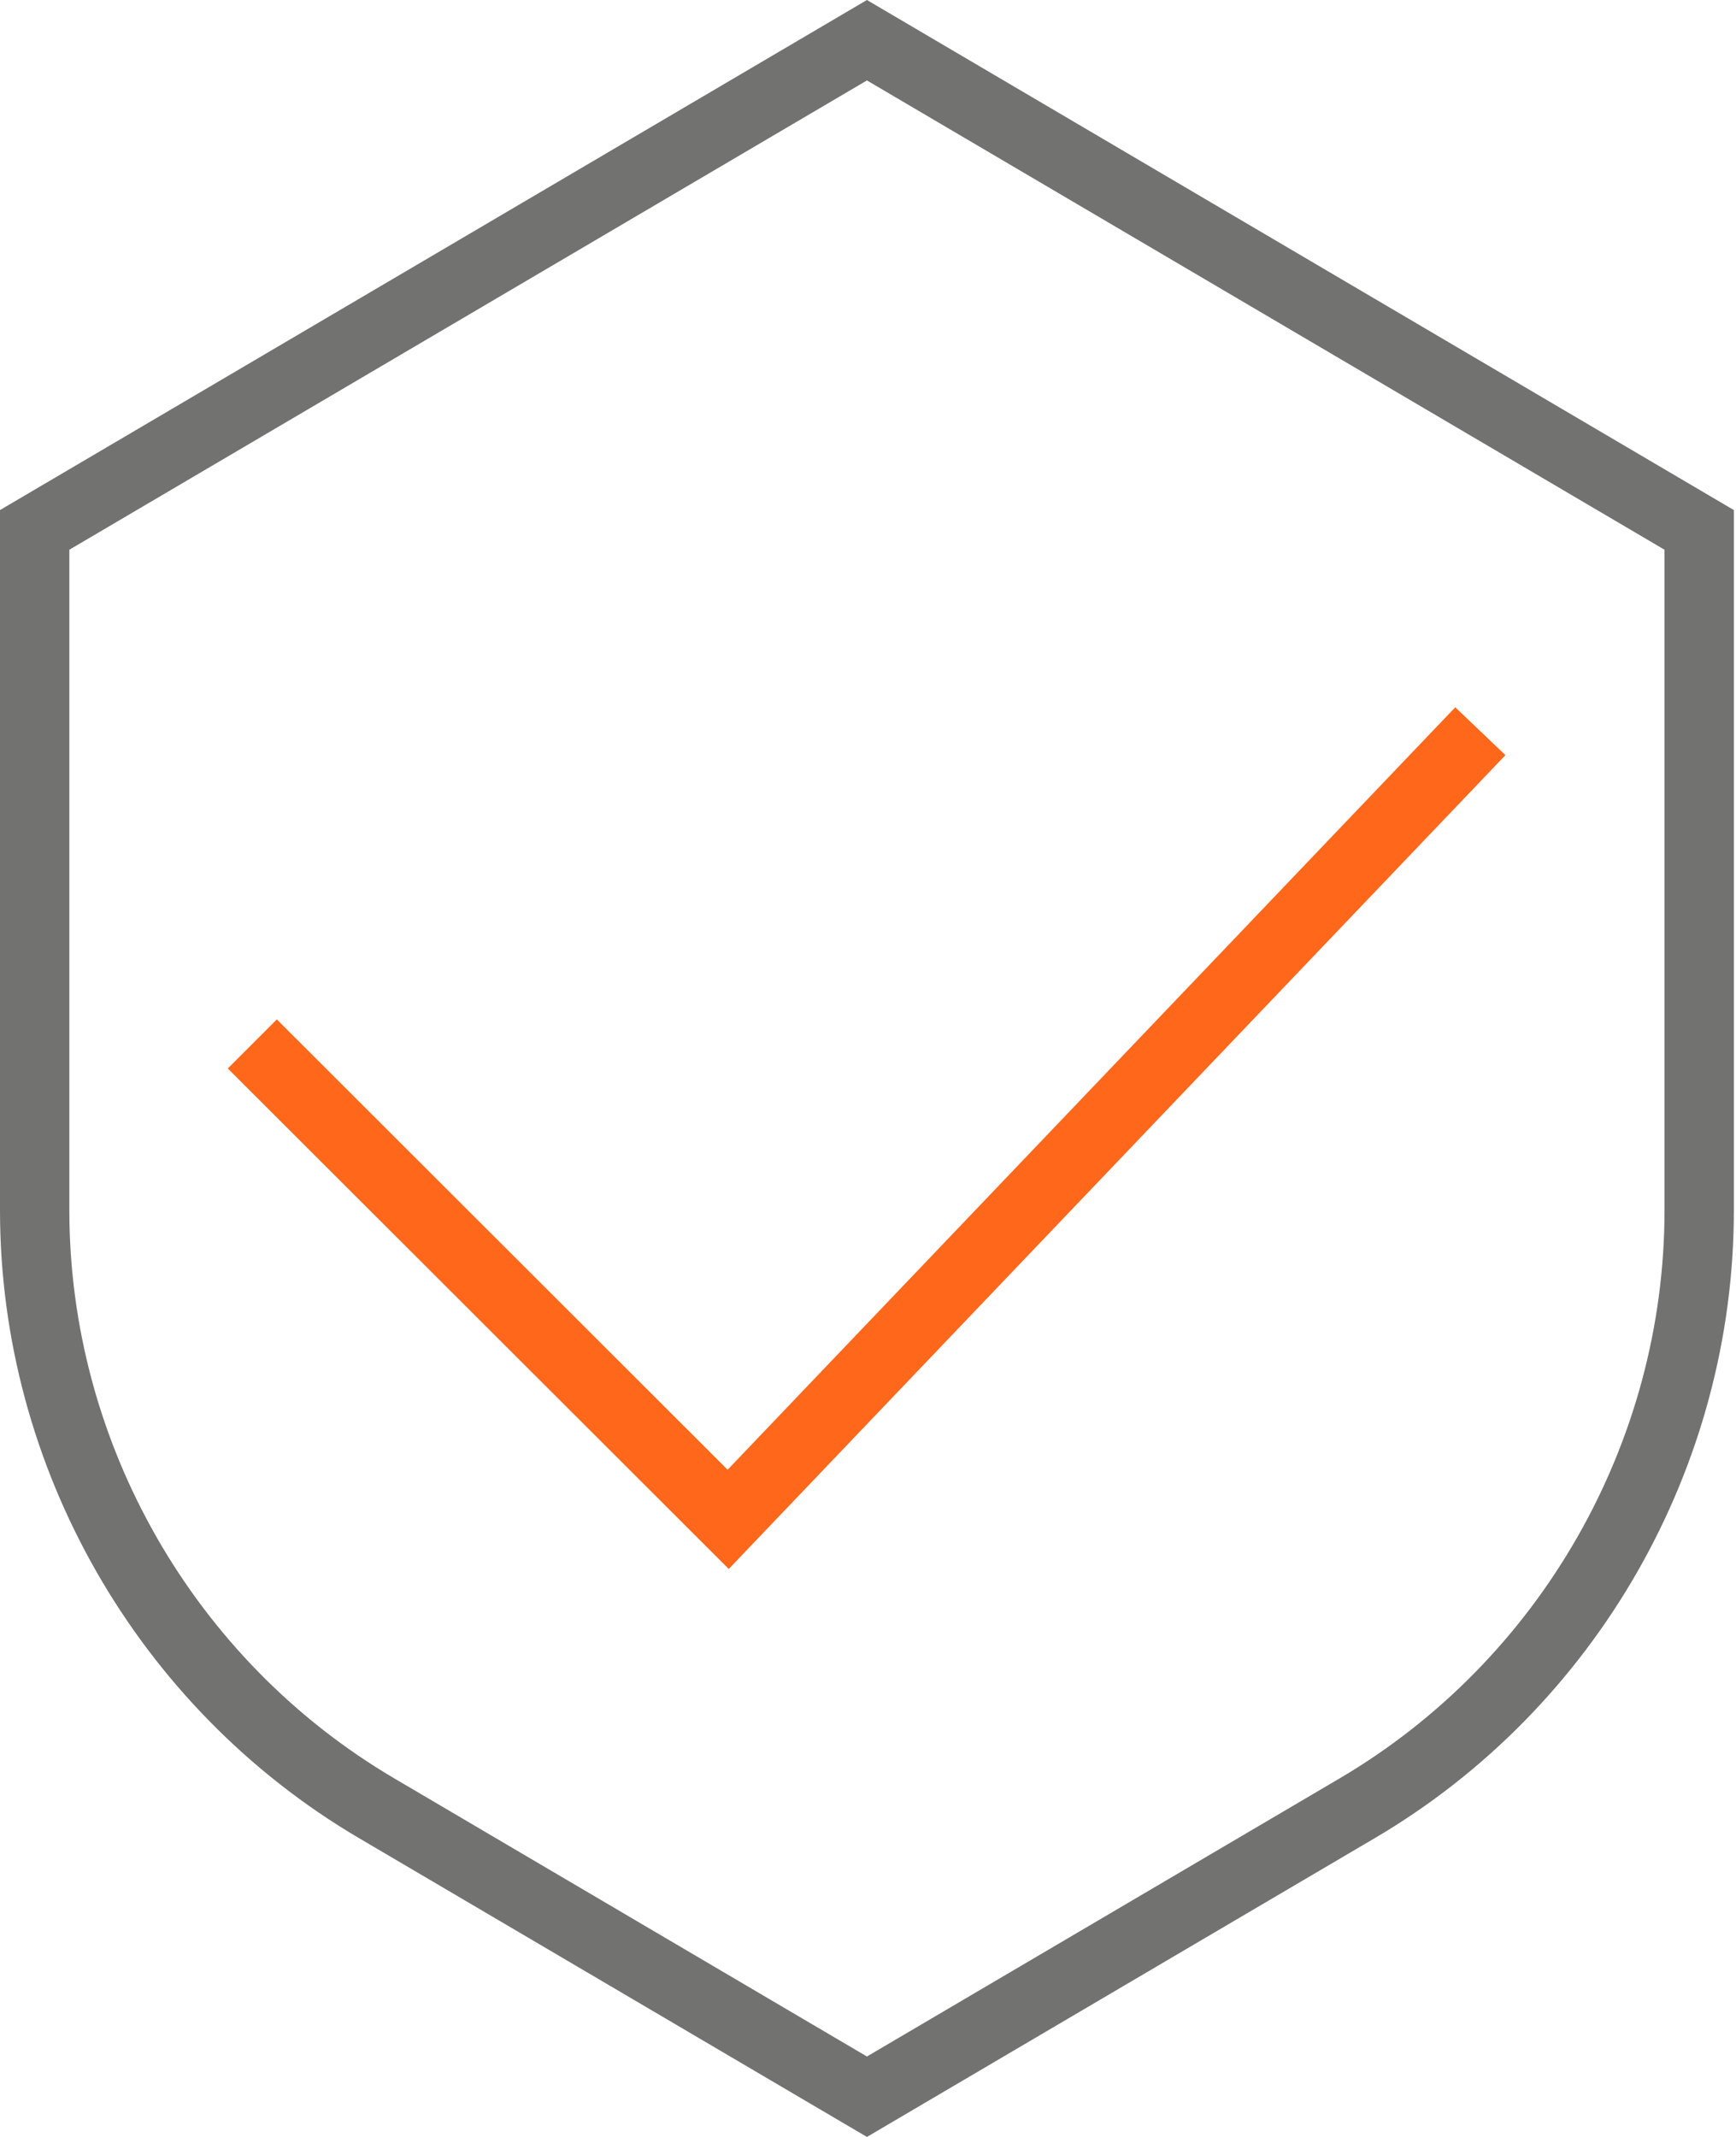
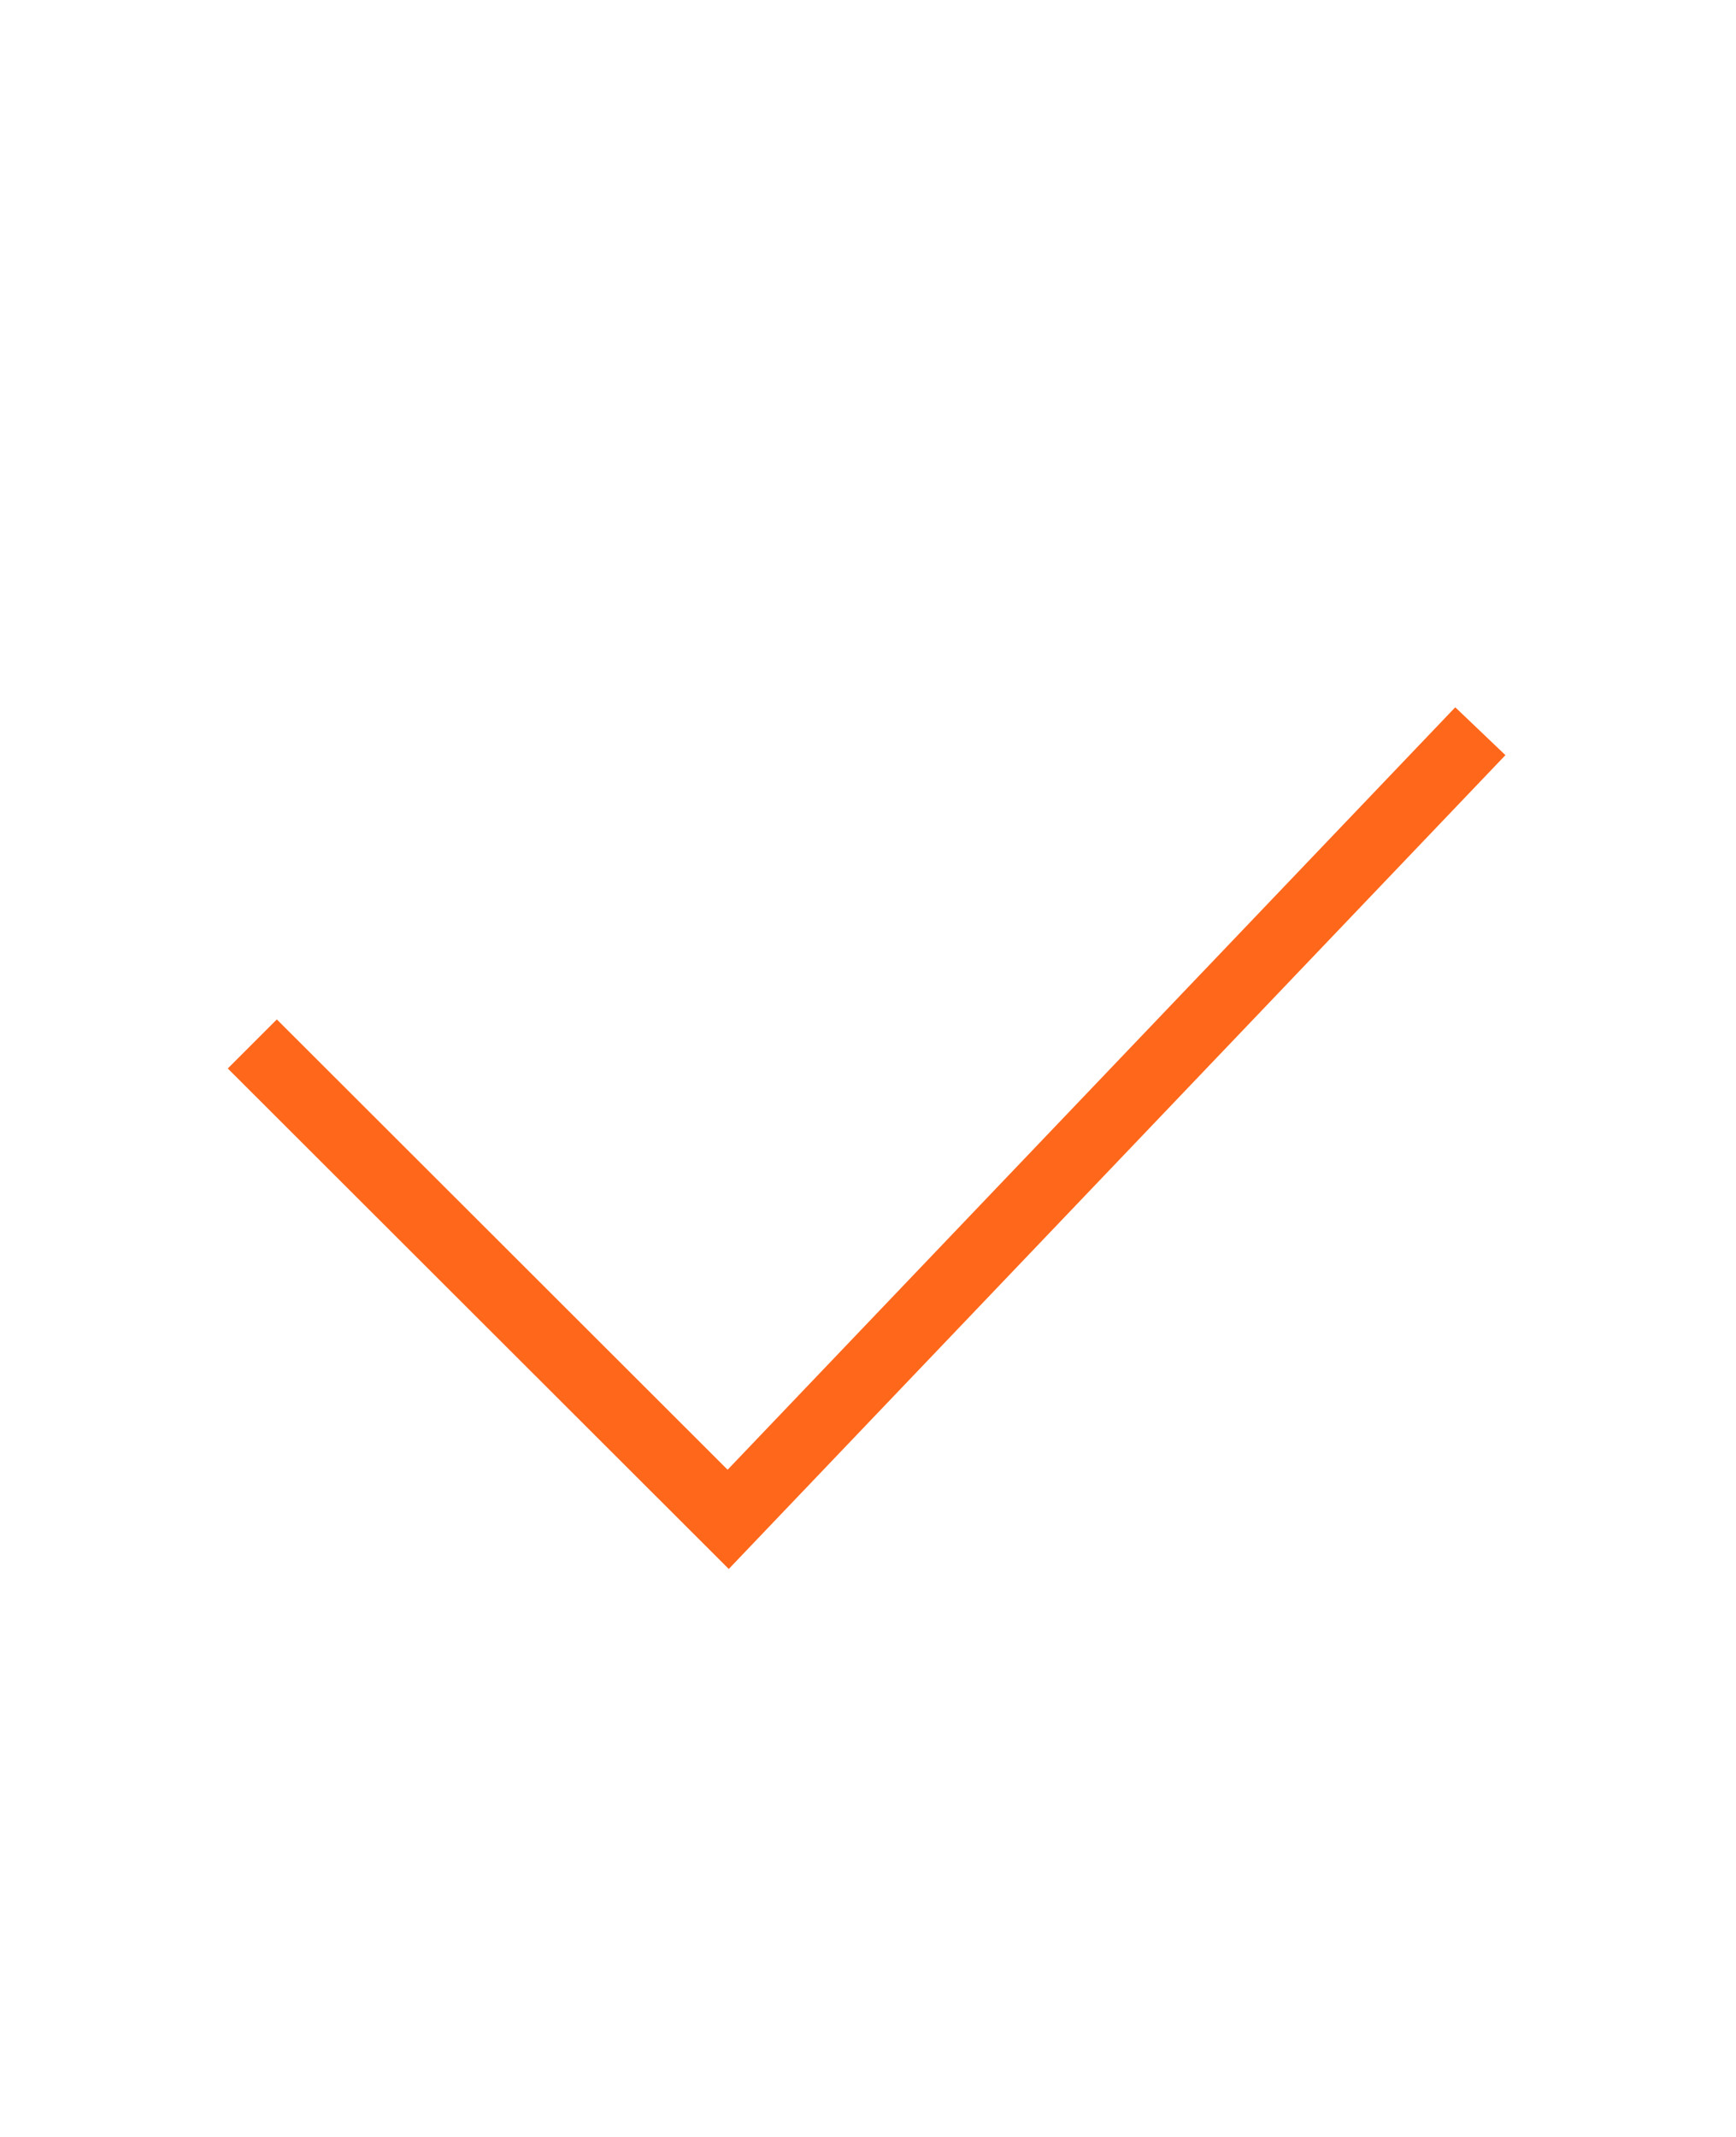
<svg xmlns="http://www.w3.org/2000/svg" width="39" height="48" viewBox="0 0 39 48" fill="none">
  <path d="M16.372 35.242L5.117 24L6.219 22.898L16.346 33.013L32.693 15.887L33.82 16.962L16.372 35.242Z" fill="#FF671B" />
-   <path d="M19.476 48L8.065 41.288C3.09 38.361 0 32.958 0 27.186V11.457L19.476 0L38.952 11.457V27.186C38.952 32.958 35.862 38.361 30.887 41.287L19.476 48ZM1.558 12.348V27.186C1.558 32.408 4.355 37.296 8.856 39.945L19.476 46.193L30.097 39.945C34.598 37.296 37.394 32.409 37.394 27.186V12.348L19.476 1.807L1.558 12.348Z" fill="#727271" />
</svg>